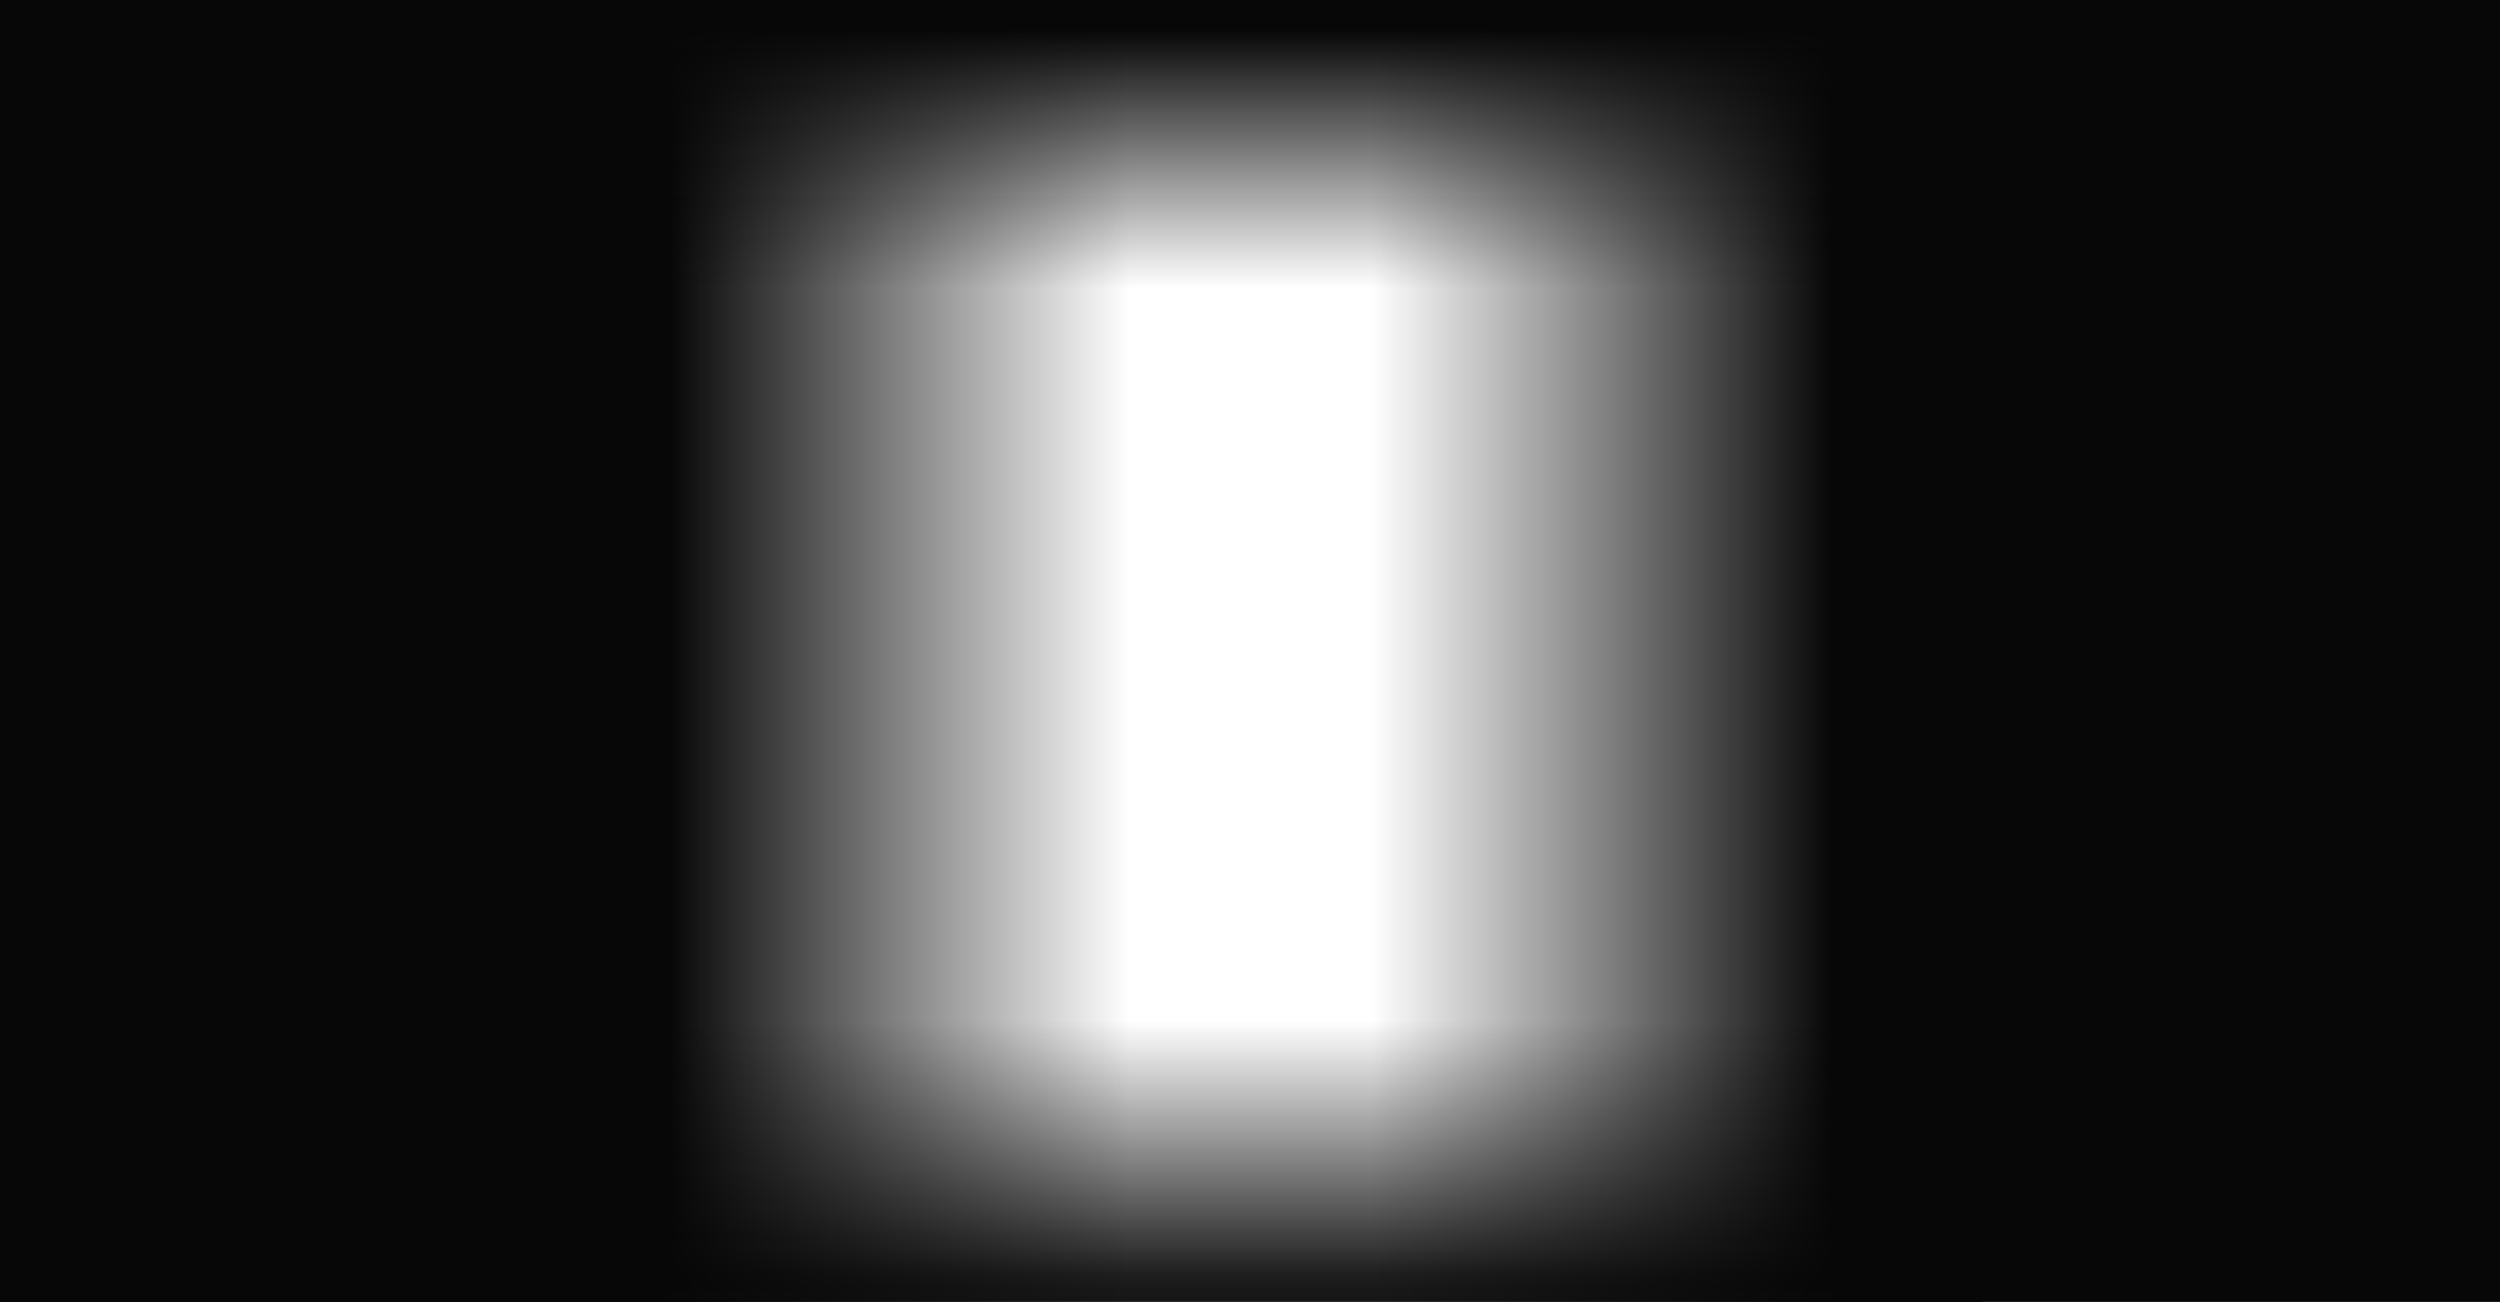
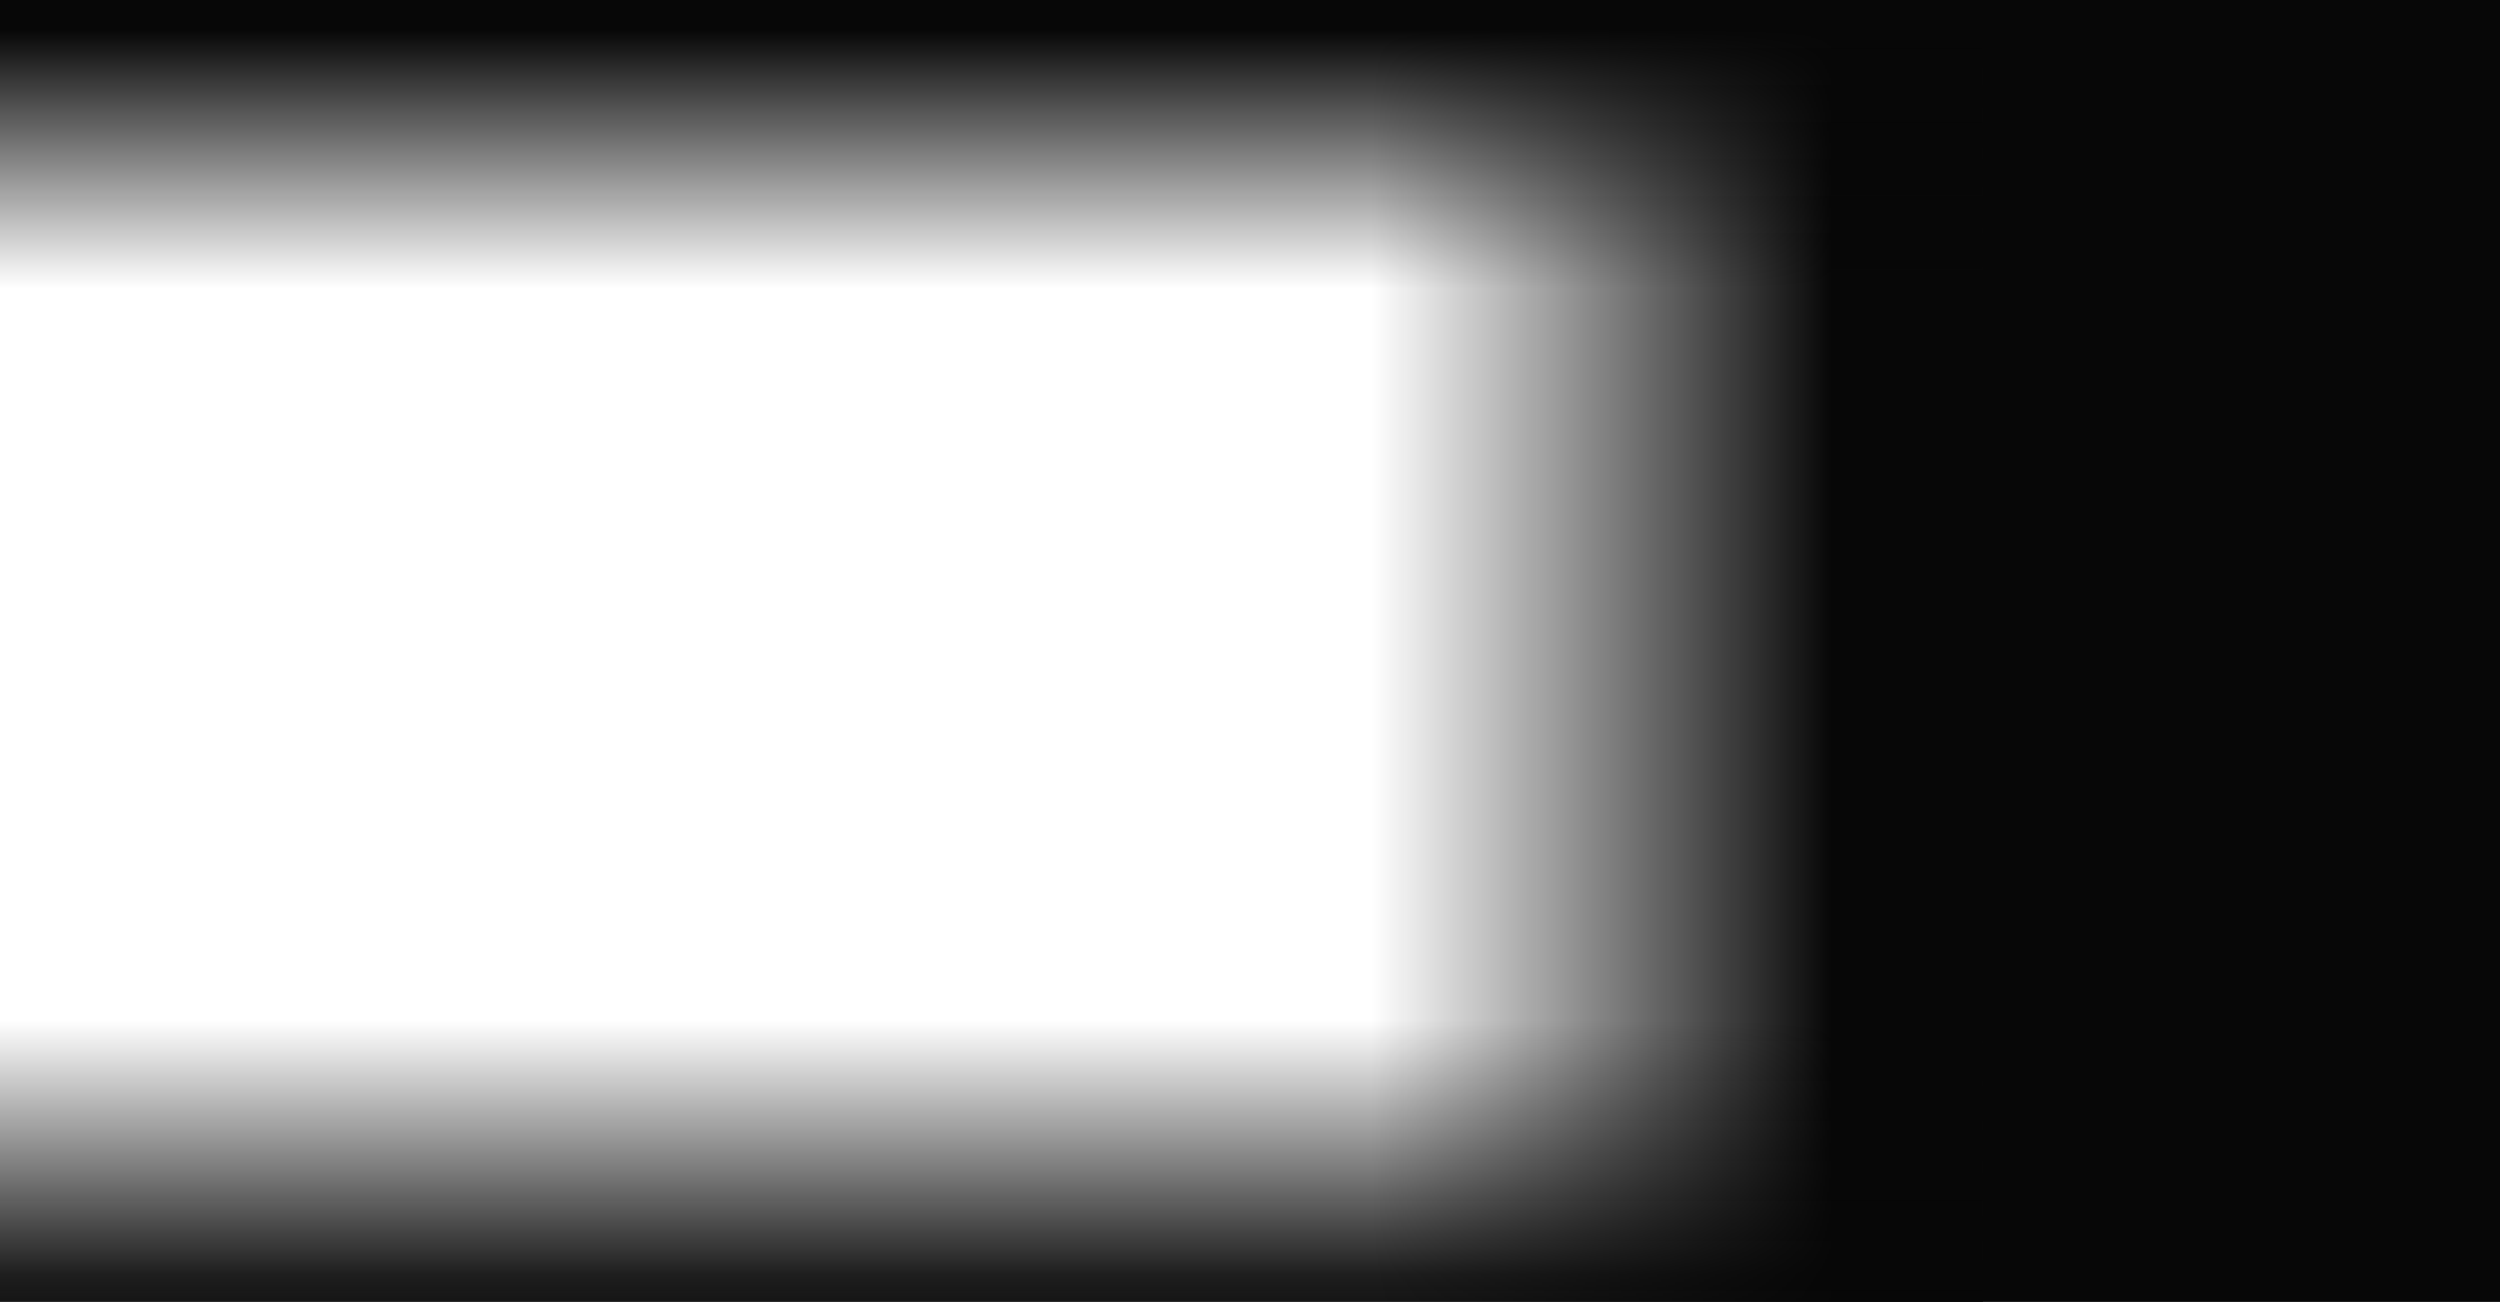
<svg xmlns="http://www.w3.org/2000/svg" width="793" height="413" viewBox="0 0 793 413" fill="none">
  <rect width="463.348" height="412.962" transform="matrix(-1 0 0 1 898.352 0)" fill="url(#paint0_linear_3294_2539)" />
-   <rect x="-105" width="463.348" height="412.962" fill="url(#paint1_linear_3294_2539)" />
  <rect x="-105" y="314.267" width="733.981" height="98.695" fill="url(#paint2_linear_3294_2539)" />
  <rect x="-105" width="733.981" height="98.695" fill="url(#paint3_linear_3294_2539)" />
  <defs>
    <linearGradient id="paint0_linear_3294_2539" x1="8.84909e-06" y1="206.702" x2="463.348" y2="206.702" gradientUnits="userSpaceOnUse">
      <stop offset="0.685" stop-color="#070707" />
      <stop offset="1" stop-color="#070707" stop-opacity="0" />
    </linearGradient>
    <linearGradient id="paint1_linear_3294_2539" x1="-105" y1="206.702" x2="358.348" y2="206.702" gradientUnits="userSpaceOnUse">
      <stop offset="0.685" stop-color="#070707" />
      <stop offset="1" stop-color="#070707" stop-opacity="0" />
    </linearGradient>
    <linearGradient id="paint2_linear_3294_2539" x1="261.991" y1="424.998" x2="261.991" y2="323.757" gradientUnits="userSpaceOnUse">
      <stop stop-color="#070707" />
      <stop offset="0.206" stop-color="#070707" stop-opacity="0.904" />
      <stop offset="1" stop-color="#070707" stop-opacity="0" />
    </linearGradient>
    <linearGradient id="paint3_linear_3294_2539" x1="261.991" y1="110.731" x2="261.991" y2="9.49" gradientUnits="userSpaceOnUse">
      <stop offset="0.191" stop-color="#070707" stop-opacity="0" />
      <stop offset="1" stop-color="#070707" />
    </linearGradient>
  </defs>
</svg>